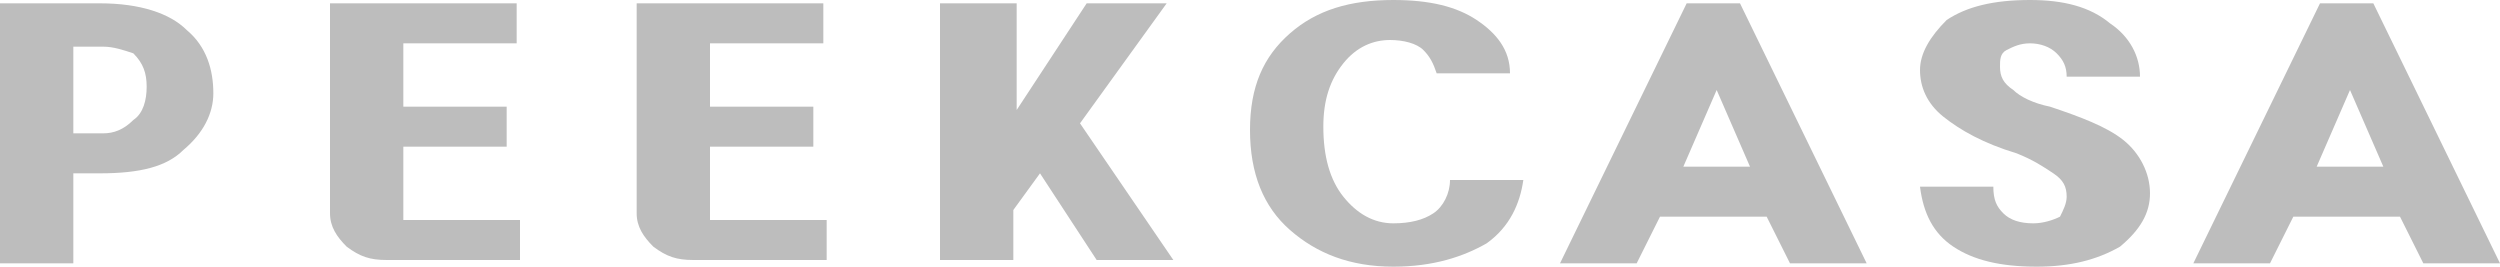
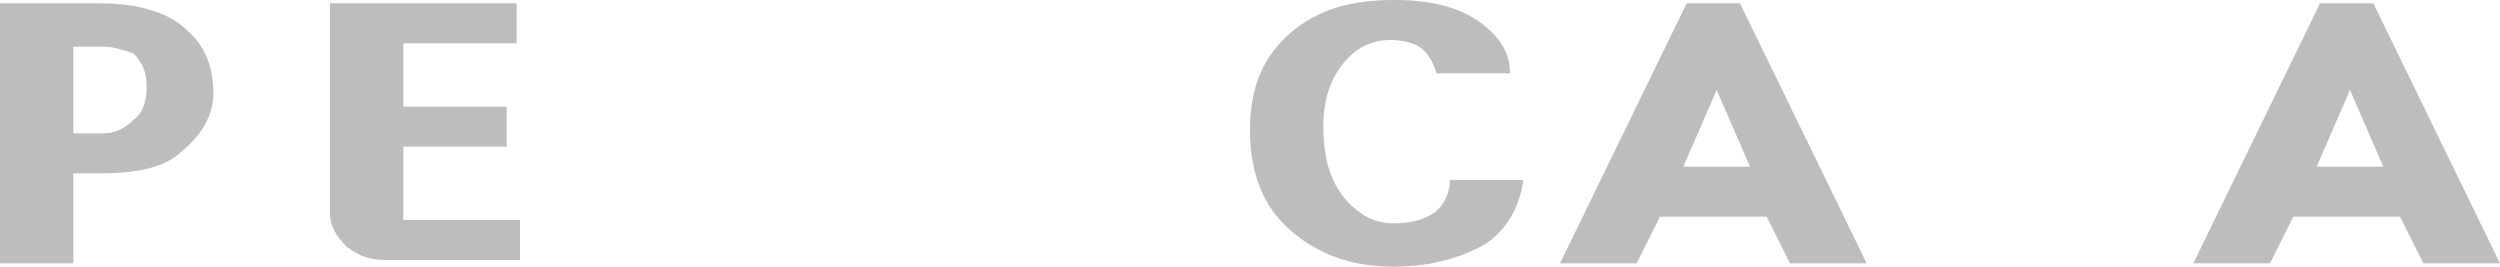
<svg xmlns="http://www.w3.org/2000/svg" version="1.1" id="레이어_1" x="0px" y="0px" viewBox="0 0 75 8" style="enable-background:new 0 0 75 8;" xml:space="preserve">
  <style type="text/css">
	.st0{fill:#BDBDBD;}
</style>
  <g>
    <path class="st0" d="M3,0.1c1.2,0,2.1,0.3,2.6,0.8c0.6,0.5,0.8,1.2,0.8,1.9c0,0.6-0.3,1.2-0.9,1.7C5,5,4.2,5.2,3,5.2H2.2v2.7H0V0.1   H3z M2.2,4h0.9c0.3,0,0.6-0.1,0.9-0.4c0.3-0.2,0.4-0.6,0.4-1s-0.1-0.7-0.4-1C3.7,1.5,3.4,1.4,3.1,1.4H2.2V4z" />
    <path class="st0" d="M15.5,0.1v1.2h-3.4v1.9h3.1v1.2h-3.1v2.2h3.5v1.2h-4c-0.5,0-0.8-0.1-1.2-0.4c-0.3-0.3-0.5-0.6-0.5-1V0.1H15.5z   " />
-     <path class="st0" d="M24.7,0.1v1.2h-3.4v1.9h3.1v1.2h-3.1v2.2h3.5v1.2h-4c-0.5,0-0.8-0.1-1.2-0.4c-0.3-0.3-0.5-0.6-0.5-1V0.1H24.7z   " />
-     <path class="st0" d="M30.5,0.1v3.2l2.1-3.2H35l-2.6,3.6l2.8,4.1h-2.3l-1.7-2.6l-0.8,1.1v1.5h-2.2V0.1H30.5z" />
    <path class="st0" d="M44.3,0.6c0.6,0.4,1,0.9,1,1.6h-2.2c-0.1-0.3-0.2-0.5-0.4-0.7c-0.2-0.2-0.6-0.3-1-0.3c-0.5,0-1,0.2-1.4,0.7   c-0.4,0.5-0.6,1.1-0.6,1.9c0,0.9,0.2,1.6,0.6,2.1c0.4,0.5,0.9,0.8,1.5,0.8c0.5,0,0.9-0.1,1.2-0.3c0.3-0.2,0.5-0.6,0.5-1h2.2   c-0.1,0.7-0.4,1.4-1.1,1.9C43.9,7.7,43,8,41.8,8c-1.3,0-2.3-0.4-3.1-1.1c-0.8-0.7-1.2-1.7-1.2-3c0-1.3,0.4-2.2,1.2-2.9   c0.8-0.7,1.8-1,3.1-1C42.9,0,43.7,0.2,44.3,0.6z" />
    <path class="st0" d="M52.2,0.1L56,7.9h-2.3l-0.7-1.4h-3.2l-0.7,1.4h-2.3l3.8-7.8H52.2z M52.5,5l-1-2.3l-1,2.3H52.5z" />
-     <path class="st0" d="M63.3,0.7c0.6,0.4,0.9,1,0.9,1.6H62c0-0.3-0.1-0.5-0.3-0.7c-0.2-0.2-0.5-0.3-0.8-0.3c-0.3,0-0.5,0.1-0.7,0.2   C60,1.6,60,1.8,60,2c0,0.3,0.1,0.5,0.4,0.7c0.2,0.2,0.6,0.4,1.1,0.5c0.9,0.3,1.7,0.6,2.2,1c0.5,0.4,0.8,1,0.8,1.6   c0,0.6-0.3,1.1-0.9,1.6C62.9,7.8,62.1,8,61.1,8c-1.1,0-1.9-0.2-2.5-0.6c-0.6-0.4-0.9-1-1-1.8h2.2c0,0.4,0.1,0.6,0.3,0.8   c0.2,0.2,0.5,0.3,0.9,0.3c0.3,0,0.6-0.1,0.8-0.2C61.9,6.3,62,6.1,62,5.9c0-0.3-0.1-0.5-0.4-0.7c-0.3-0.2-0.6-0.4-1.1-0.6   c-1-0.3-1.7-0.7-2.2-1.1c-0.5-0.4-0.7-0.9-0.7-1.4c0-0.5,0.3-1,0.8-1.5C59,0.2,59.8,0,60.9,0C61.9,0,62.7,0.2,63.3,0.7z" />
    <path class="st0" d="M71.2,0.1L75,7.9h-2.3l-0.7-1.4h-3.2l-0.7,1.4h-2.3l3.8-7.8H71.2z M71.5,5l-1-2.3l-1,2.3H71.5z" />
  </g>
</svg>